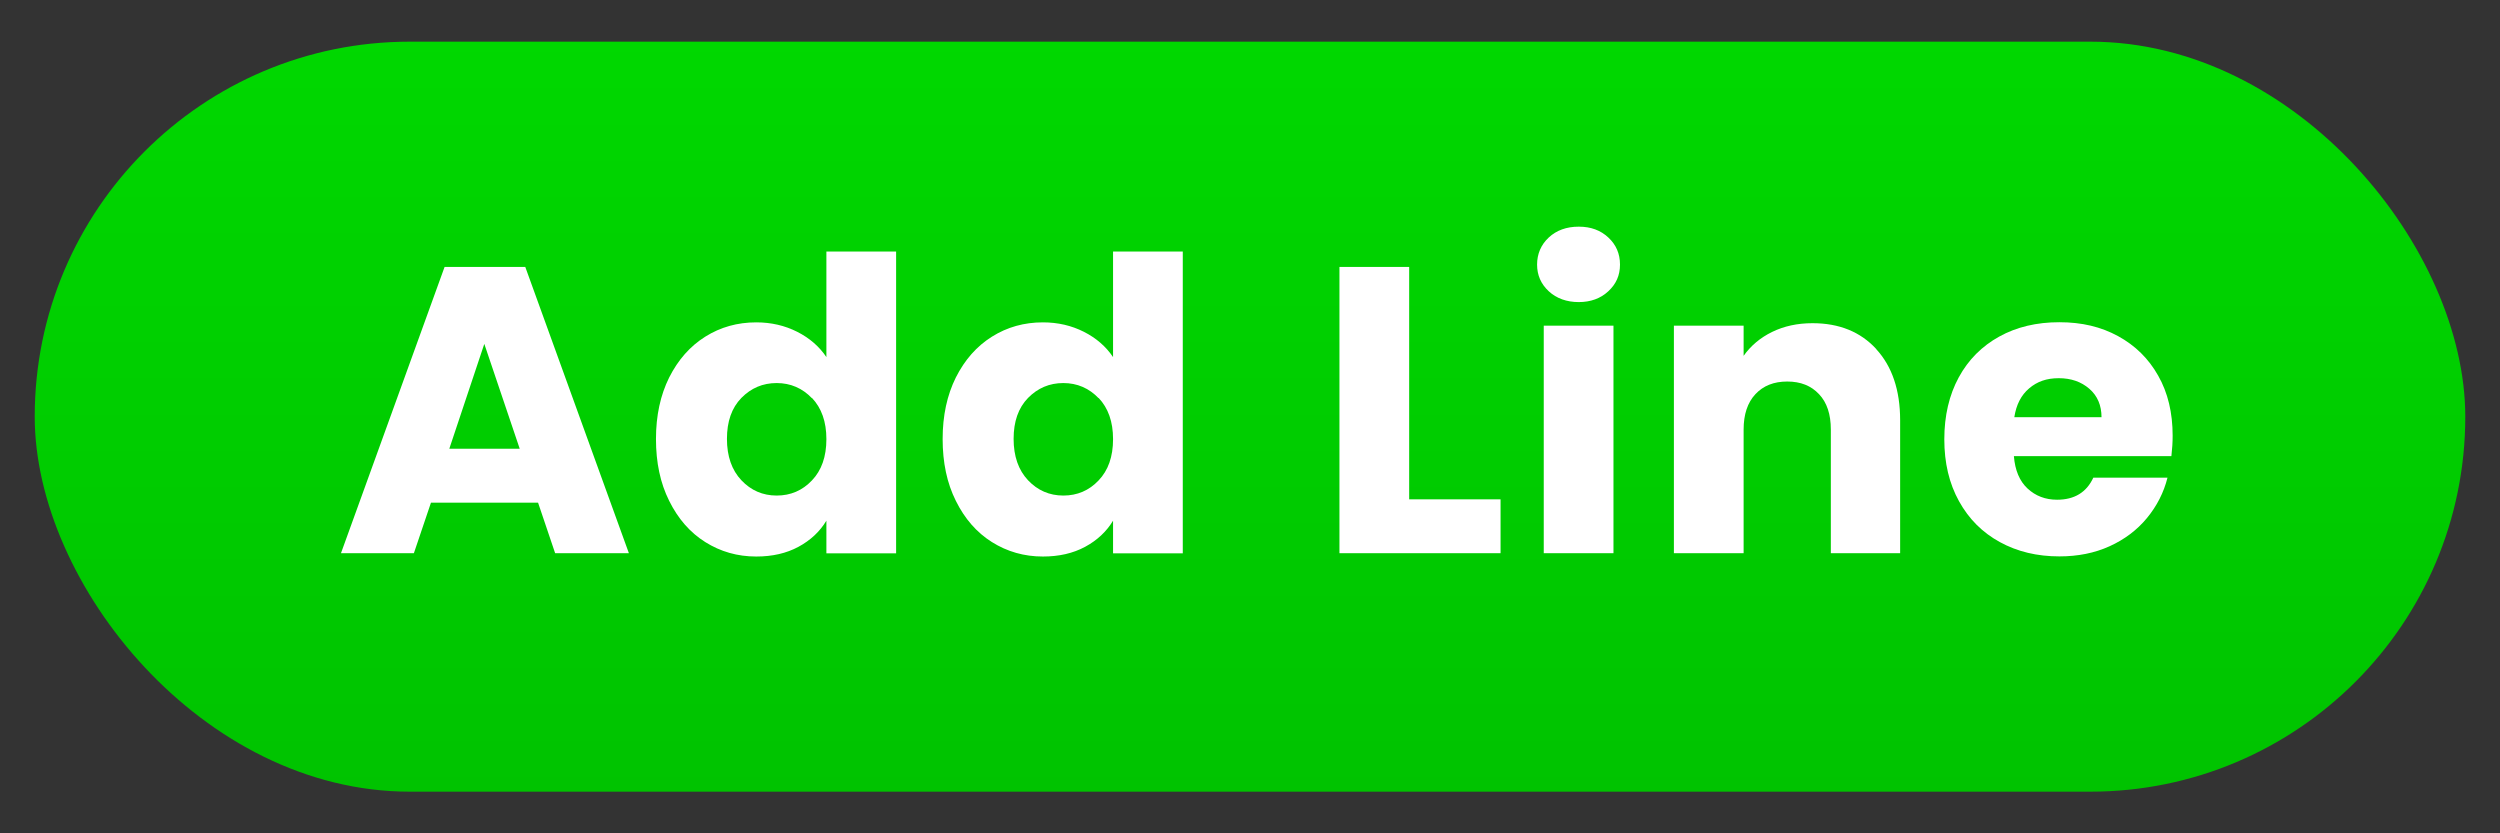
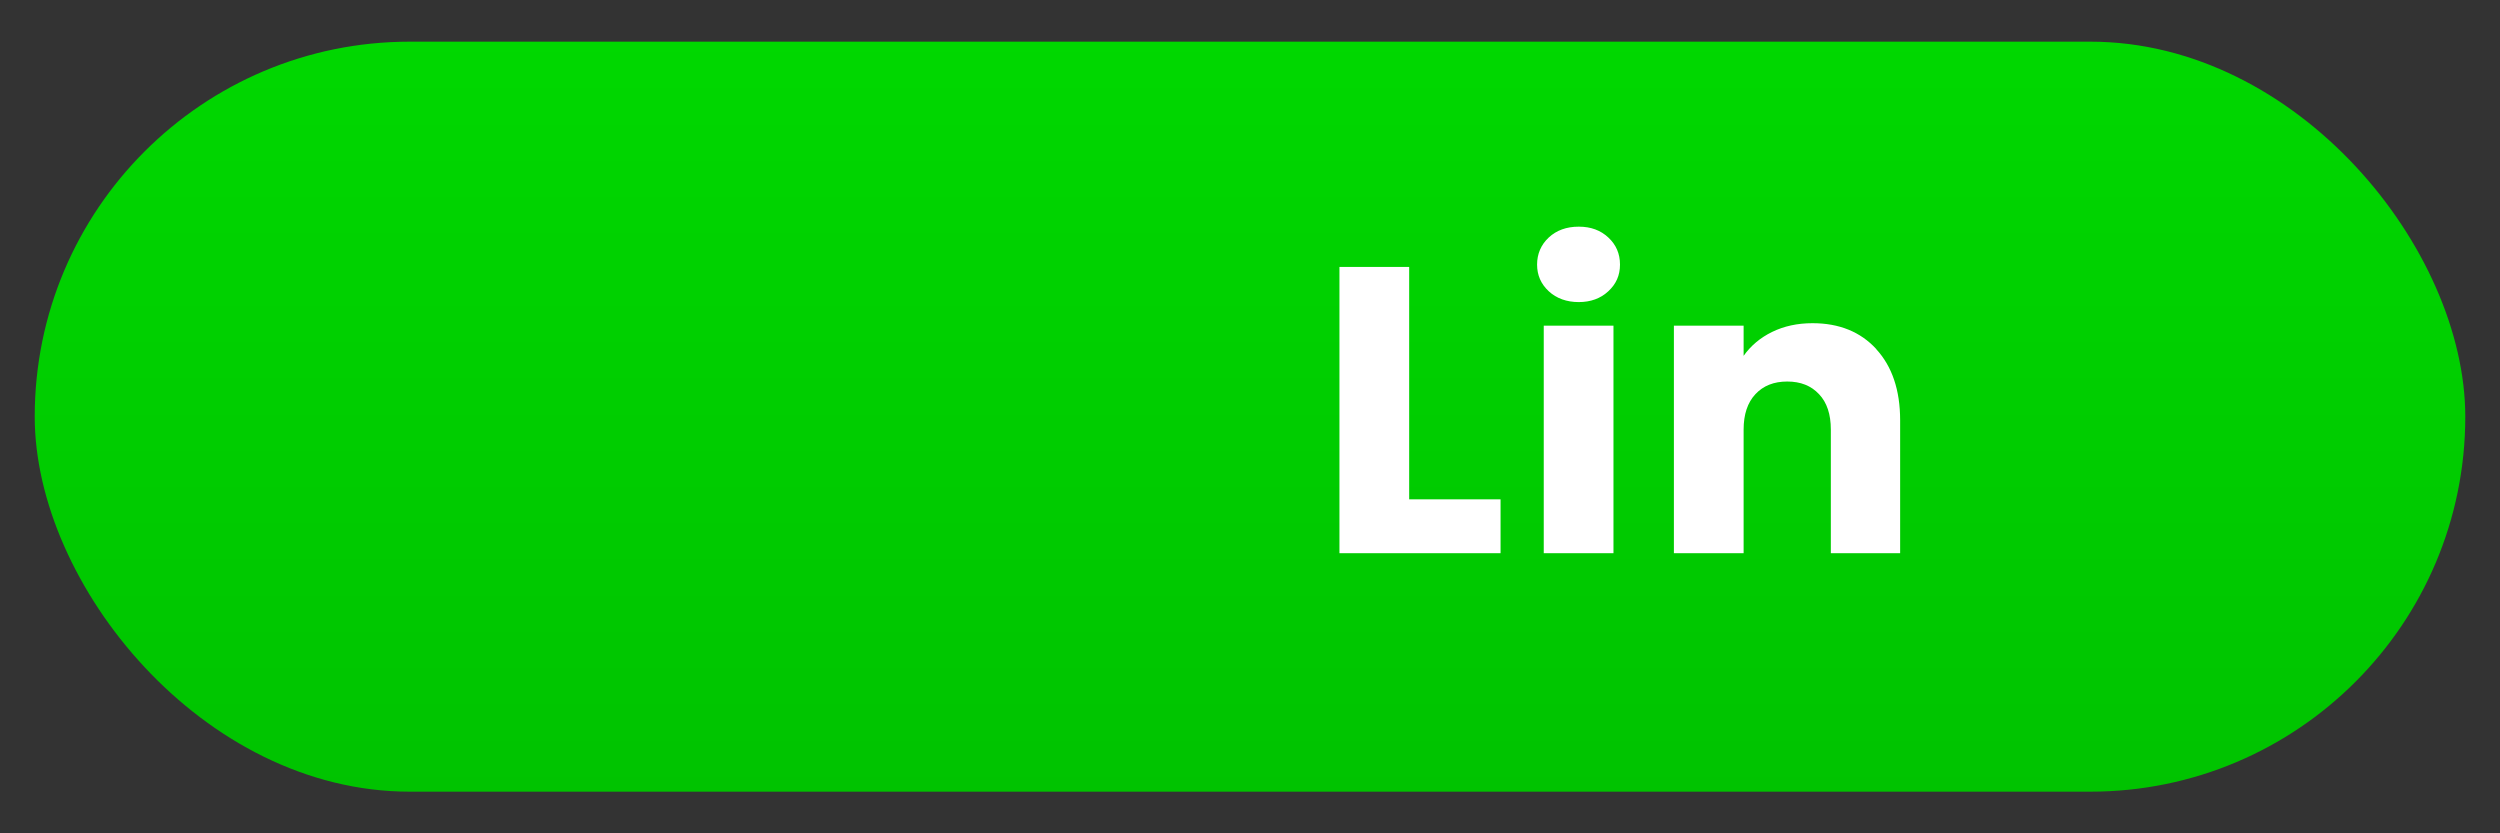
<svg xmlns="http://www.w3.org/2000/svg" id="Layer_1" viewBox="0 0 180 60">
  <rect x="0" y="0" width="180" height="60" fill="#333333" stroke="none" />
  <defs>
    <style>
      .cls-1 {
        fill: #fff;
      }

      .cls-2 {
        fill: url(#linear-gradient);
      }
    </style>
    <linearGradient id="linear-gradient" x1="90" y1="62.47" x2="90" y2="-10.61" gradientUnits="userSpaceOnUse">
      <stop offset="0" stop-color="#00c100" />
      <stop offset="1" stop-color="#0d0" />
    </linearGradient>
  </defs>
  <rect class="cls-2" x="2.5" y="3" width="175" height="54" rx="27" ry="27" />
  <g>
-     <path class="cls-1" d="M38.72,36.19h-7.69l-1.23,3.64h-5.25l7.46-20.61h5.81l7.46,20.61h-5.31l-1.23-3.64ZM37.42,32.31l-2.55-7.55-2.52,7.55h5.08Z" />
-     <path class="cls-1" d="M48.18,27.18c.64-1.27,1.5-2.25,2.6-2.94s2.32-1.03,3.67-1.03c1.08,0,2.06.23,2.95.68s1.59,1.06,2.1,1.82v-7.6h5.02v21.73h-5.02v-2.35c-.47.78-1.14,1.41-2.01,1.88-.87.47-1.88.7-3.04.7-1.35,0-2.57-.35-3.67-1.04-1.1-.69-1.96-1.68-2.6-2.97-.64-1.28-.95-2.76-.95-4.45s.32-3.16.95-4.43ZM58.46,28.67c-.69-.72-1.54-1.09-2.54-1.09s-1.84.36-2.54,1.07c-.7.72-1.04,1.7-1.04,2.95s.35,2.25,1.04,2.98c.69.73,1.54,1.1,2.54,1.1s1.85-.36,2.54-1.09c.69-.72,1.04-1.71,1.04-2.97s-.35-2.24-1.04-2.97Z" />
-     <path class="cls-1" d="M68.82,27.18c.64-1.27,1.5-2.25,2.6-2.94s2.32-1.03,3.67-1.03c1.08,0,2.06.23,2.95.68s1.59,1.06,2.1,1.82v-7.6h5.02v21.73h-5.02v-2.35c-.47.78-1.14,1.41-2.01,1.88-.87.47-1.88.7-3.04.7-1.35,0-2.57-.35-3.67-1.04-1.1-.69-1.96-1.68-2.6-2.97-.64-1.28-.95-2.76-.95-4.45s.32-3.16.95-4.43ZM79.1,28.67c-.69-.72-1.54-1.09-2.54-1.09s-1.84.36-2.54,1.07c-.7.72-1.04,1.7-1.04,2.95s.35,2.25,1.04,2.98c.69.73,1.54,1.1,2.54,1.1s1.85-.36,2.54-1.09c.69-.72,1.04-1.71,1.04-2.97s-.35-2.24-1.04-2.97Z" />
    <path class="cls-1" d="M101.46,35.95h6.58v3.88h-11.6v-20.61h5.02v16.74Z" />
    <path class="cls-1" d="M111.51,20.97c-.56-.52-.84-1.16-.84-1.92s.28-1.43.84-1.95c.56-.52,1.28-.78,2.16-.78s1.57.26,2.13.78c.56.52.84,1.17.84,1.95s-.28,1.4-.84,1.92c-.56.52-1.27.78-2.13.78s-1.6-.26-2.16-.78ZM116.17,23.45v16.38h-5.02v-16.38h5.02Z" />
    <path class="cls-1" d="M135.09,25.14c1.14,1.24,1.72,2.95,1.72,5.12v9.57h-4.99v-8.9c0-1.1-.28-1.95-.85-2.55-.57-.61-1.33-.91-2.29-.91s-1.72.3-2.29.91c-.57.61-.85,1.46-.85,2.55v8.9h-5.02v-16.38h5.02v2.17c.51-.72,1.19-1.3,2.05-1.72.86-.42,1.83-.63,2.91-.63,1.92,0,3.45.62,4.59,1.86Z" />
-     <path class="cls-1" d="M156.36,32.84h-11.36c.08,1.02.41,1.8.98,2.33.58.54,1.29.81,2.13.81,1.25,0,2.12-.53,2.61-1.59h5.34c-.27,1.08-.77,2.05-1.48,2.91s-1.61,1.54-2.69,2.03c-1.08.49-2.28.73-3.61.73-1.61,0-3.03-.34-4.29-1.03s-2.23-1.66-2.94-2.94-1.06-2.76-1.06-4.46.35-3.19,1.04-4.46,1.67-2.25,2.92-2.94,2.69-1.03,4.32-1.03,3,.33,4.23,1c1.23.67,2.2,1.62,2.89,2.85.7,1.23,1.04,2.67,1.04,4.32,0,.47-.03.96-.09,1.47ZM151.31,30.05c0-.86-.29-1.55-.88-2.06-.59-.51-1.32-.76-2.2-.76s-1.55.24-2.13.73c-.58.49-.93,1.18-1.07,2.08h6.28Z" />
  </g>
</svg>